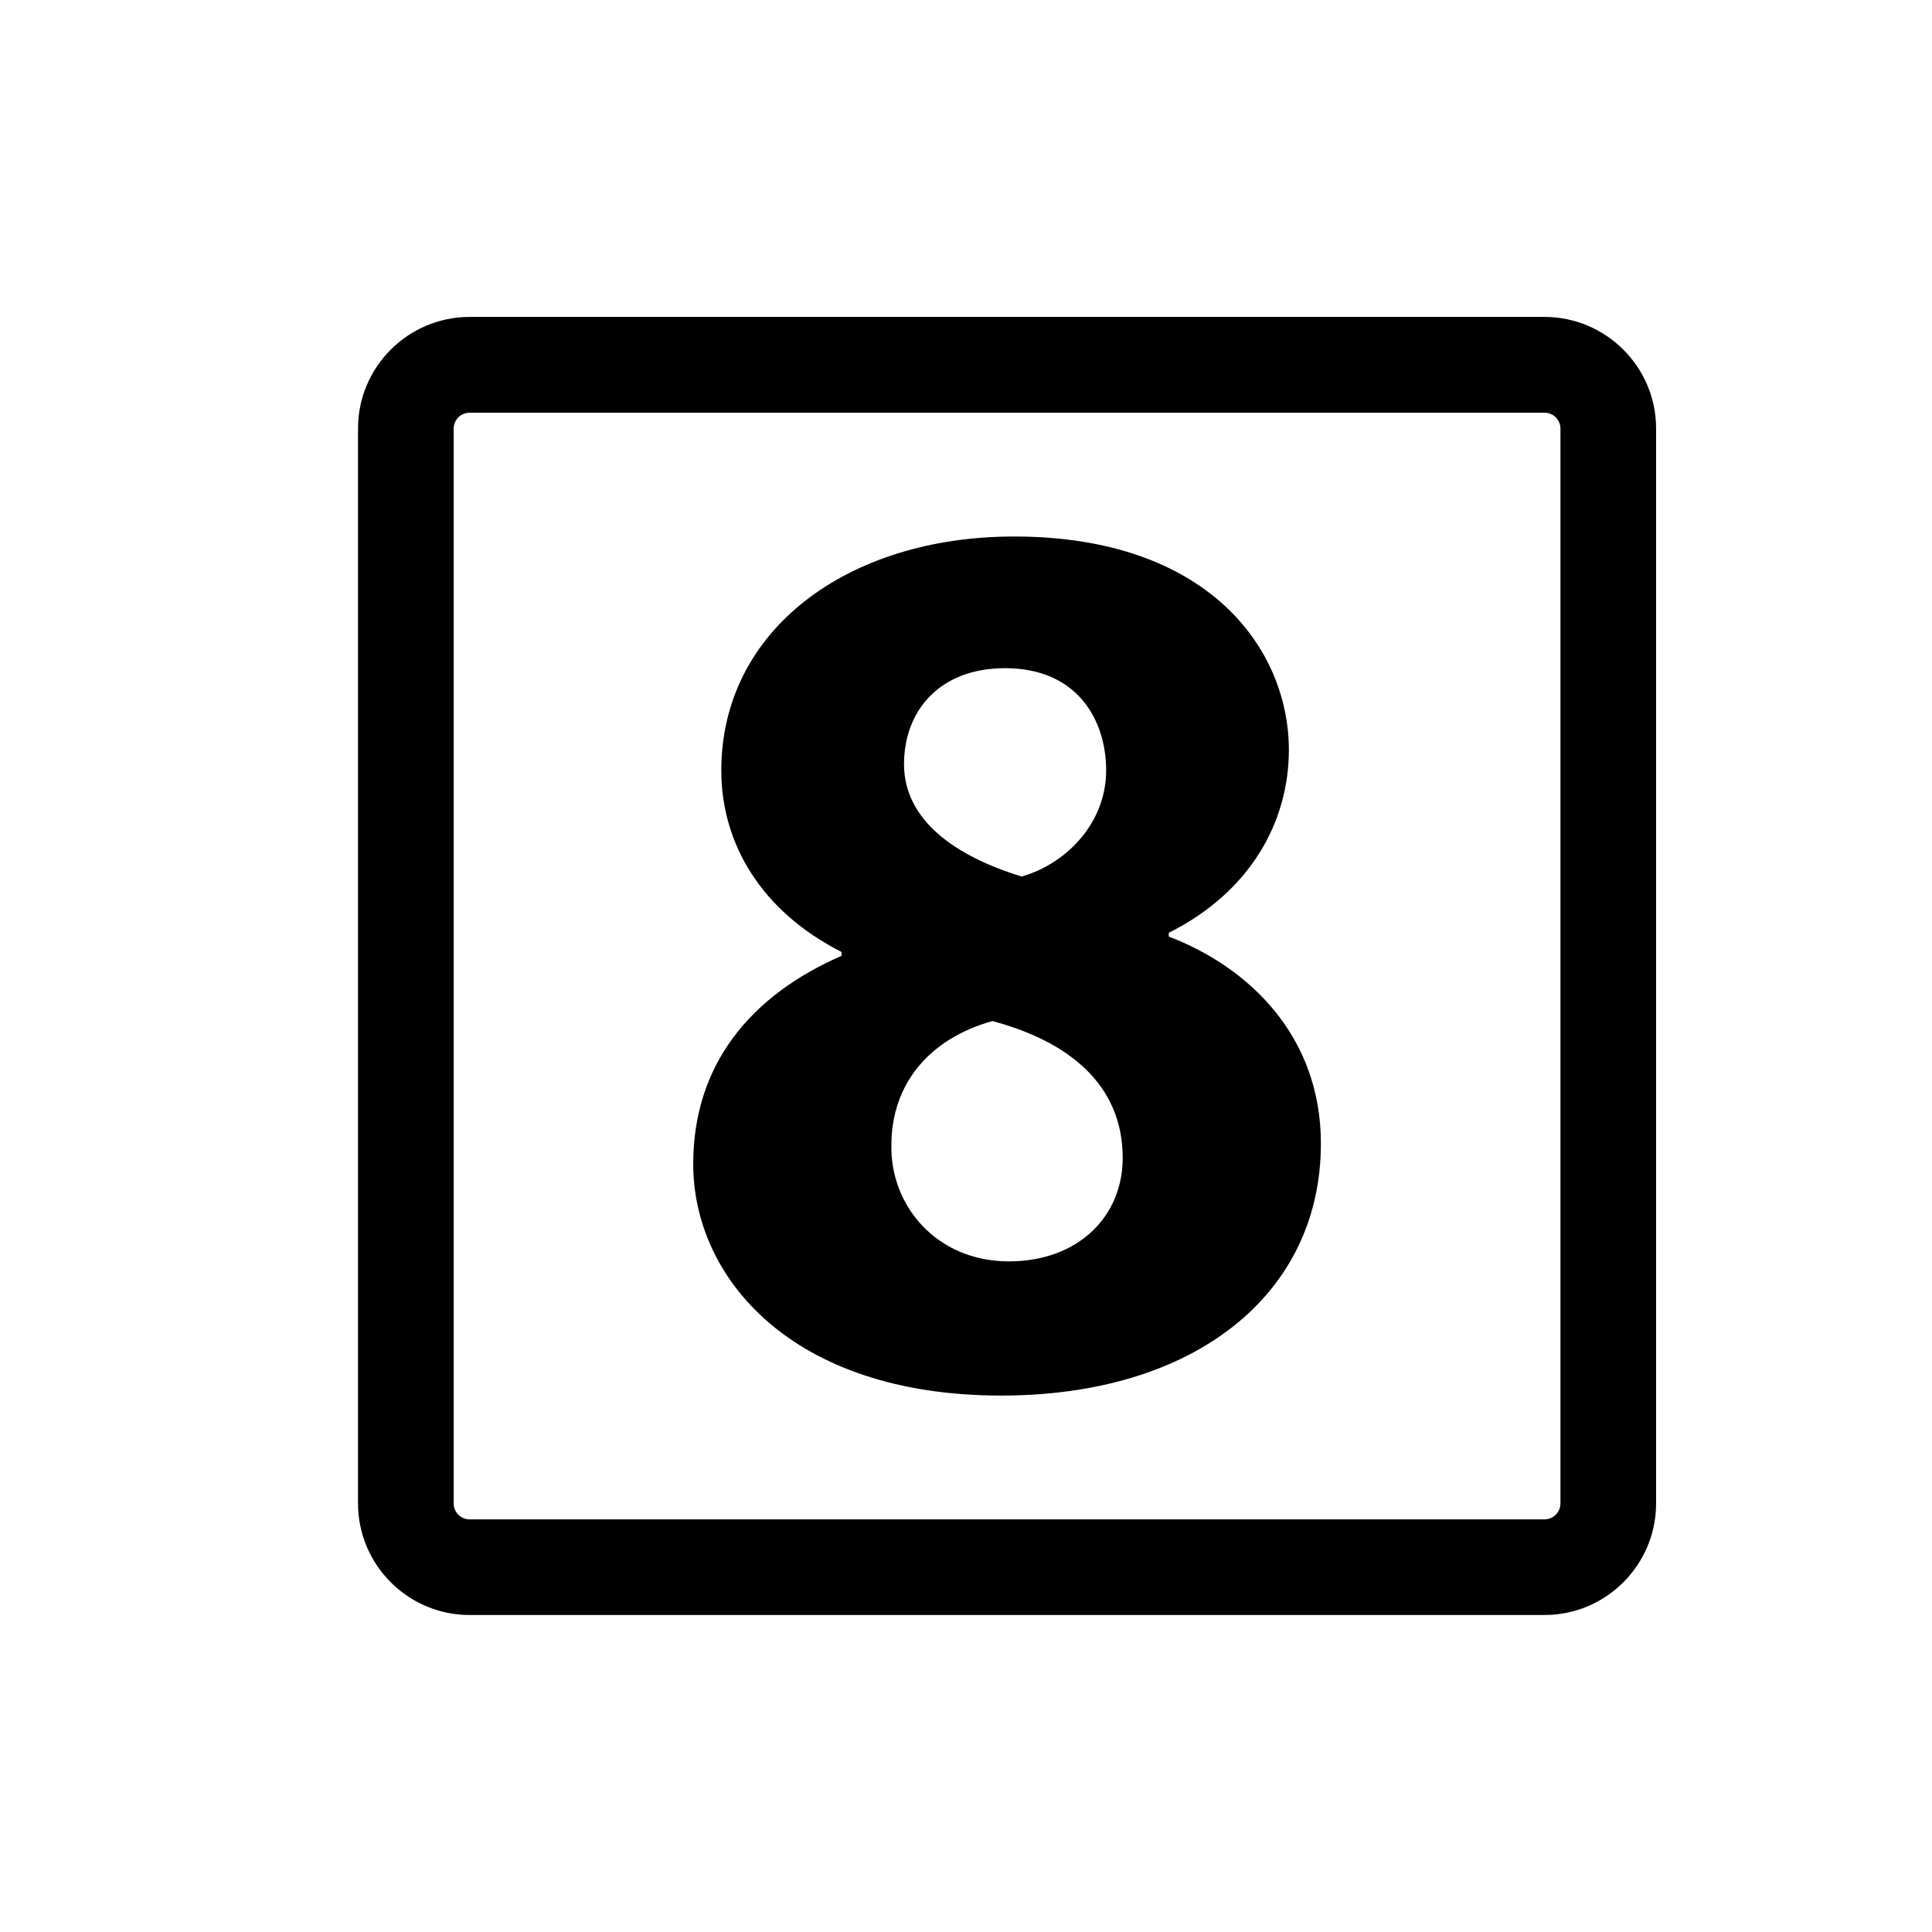
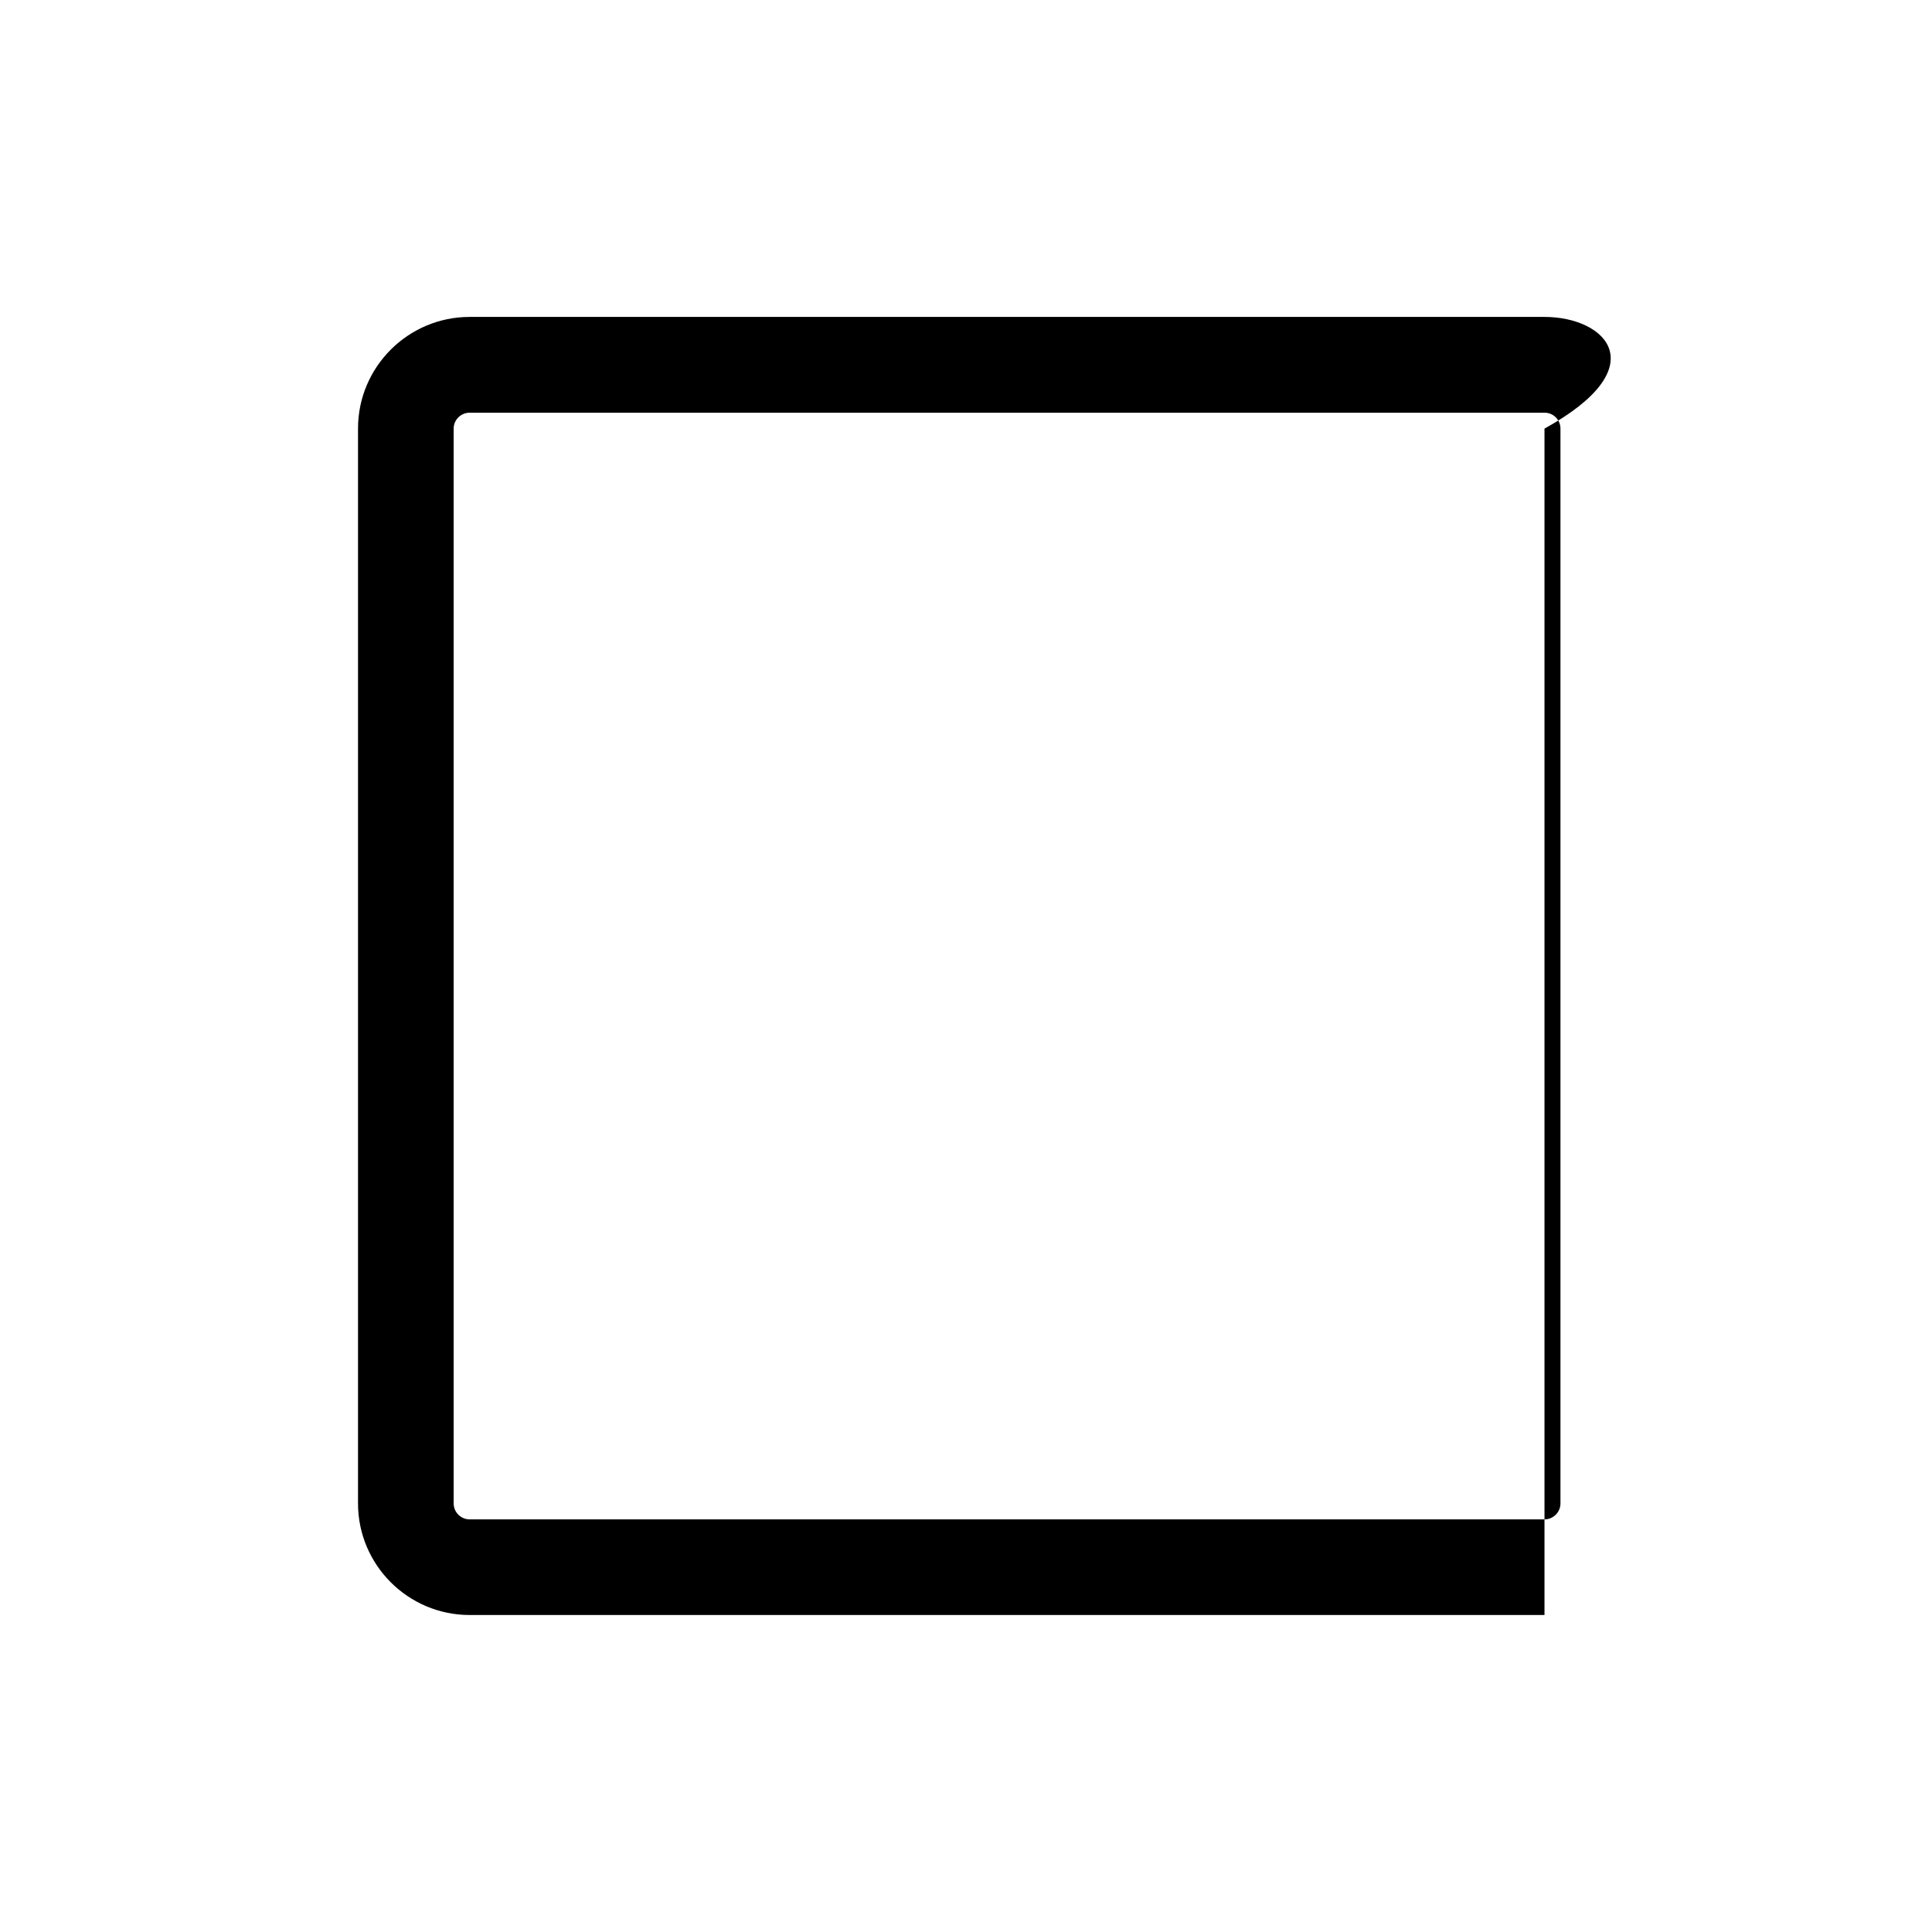
<svg xmlns="http://www.w3.org/2000/svg" version="1.1" id="Layer_1" x="0px" y="0px" width="26px" height="26px" viewBox="0 0 26 26" enable-background="new 0 0 26 26" xml:space="preserve">
  <g>
-     <path d="M20.785,4.265H6.32c-0.828,0-1.502,0.674-1.502,1.502v14.465c0,0.828,0.674,1.502,1.502,1.502h14.465   c0.828,0,1.502-0.674,1.502-1.502V5.768C22.287,4.939,21.613,4.265,20.785,4.265z M21,20.232c0,0.119-0.097,0.215-0.215,0.215H6.32   c-0.118,0-0.215-0.096-0.215-0.215V5.768c0-0.118,0.097-0.214,0.215-0.214h14.465C20.903,5.553,21,5.649,21,5.768V20.232z" />
-     <path d="M15.729,12.604v-0.051c1.101-0.551,1.616-1.497,1.616-2.46c0-1.359-1.084-2.873-3.698-2.873   c-2.237,0-3.94,1.255-3.94,3.148c0,0.981,0.534,1.893,1.618,2.443v0.052c-1.222,0.533-1.996,1.461-1.996,2.803   c0,1.514,1.307,3.115,4.146,3.115c2.597,0,4.301-1.359,4.301-3.391C17.776,13.947,16.813,13.018,15.729,12.604z M13.527,8.992   c0.963,0,1.359,0.688,1.359,1.376c0,0.706-0.534,1.256-1.137,1.428c-0.894-0.275-1.583-0.757-1.583-1.514   C12.167,9.576,12.633,8.992,13.527,8.992z M13.578,16.975c-0.981,0-1.6-0.758-1.582-1.566c0-0.809,0.499-1.428,1.359-1.668   c1.032,0.275,1.754,0.859,1.754,1.842C15.109,16.371,14.508,16.975,13.578,16.975z" />
+     <path d="M20.785,4.265H6.32c-0.828,0-1.502,0.674-1.502,1.502v14.465c0,0.828,0.674,1.502,1.502,1.502h14.465   V5.768C22.287,4.939,21.613,4.265,20.785,4.265z M21,20.232c0,0.119-0.097,0.215-0.215,0.215H6.32   c-0.118,0-0.215-0.096-0.215-0.215V5.768c0-0.118,0.097-0.214,0.215-0.214h14.465C20.903,5.553,21,5.649,21,5.768V20.232z" />
  </g>
</svg>